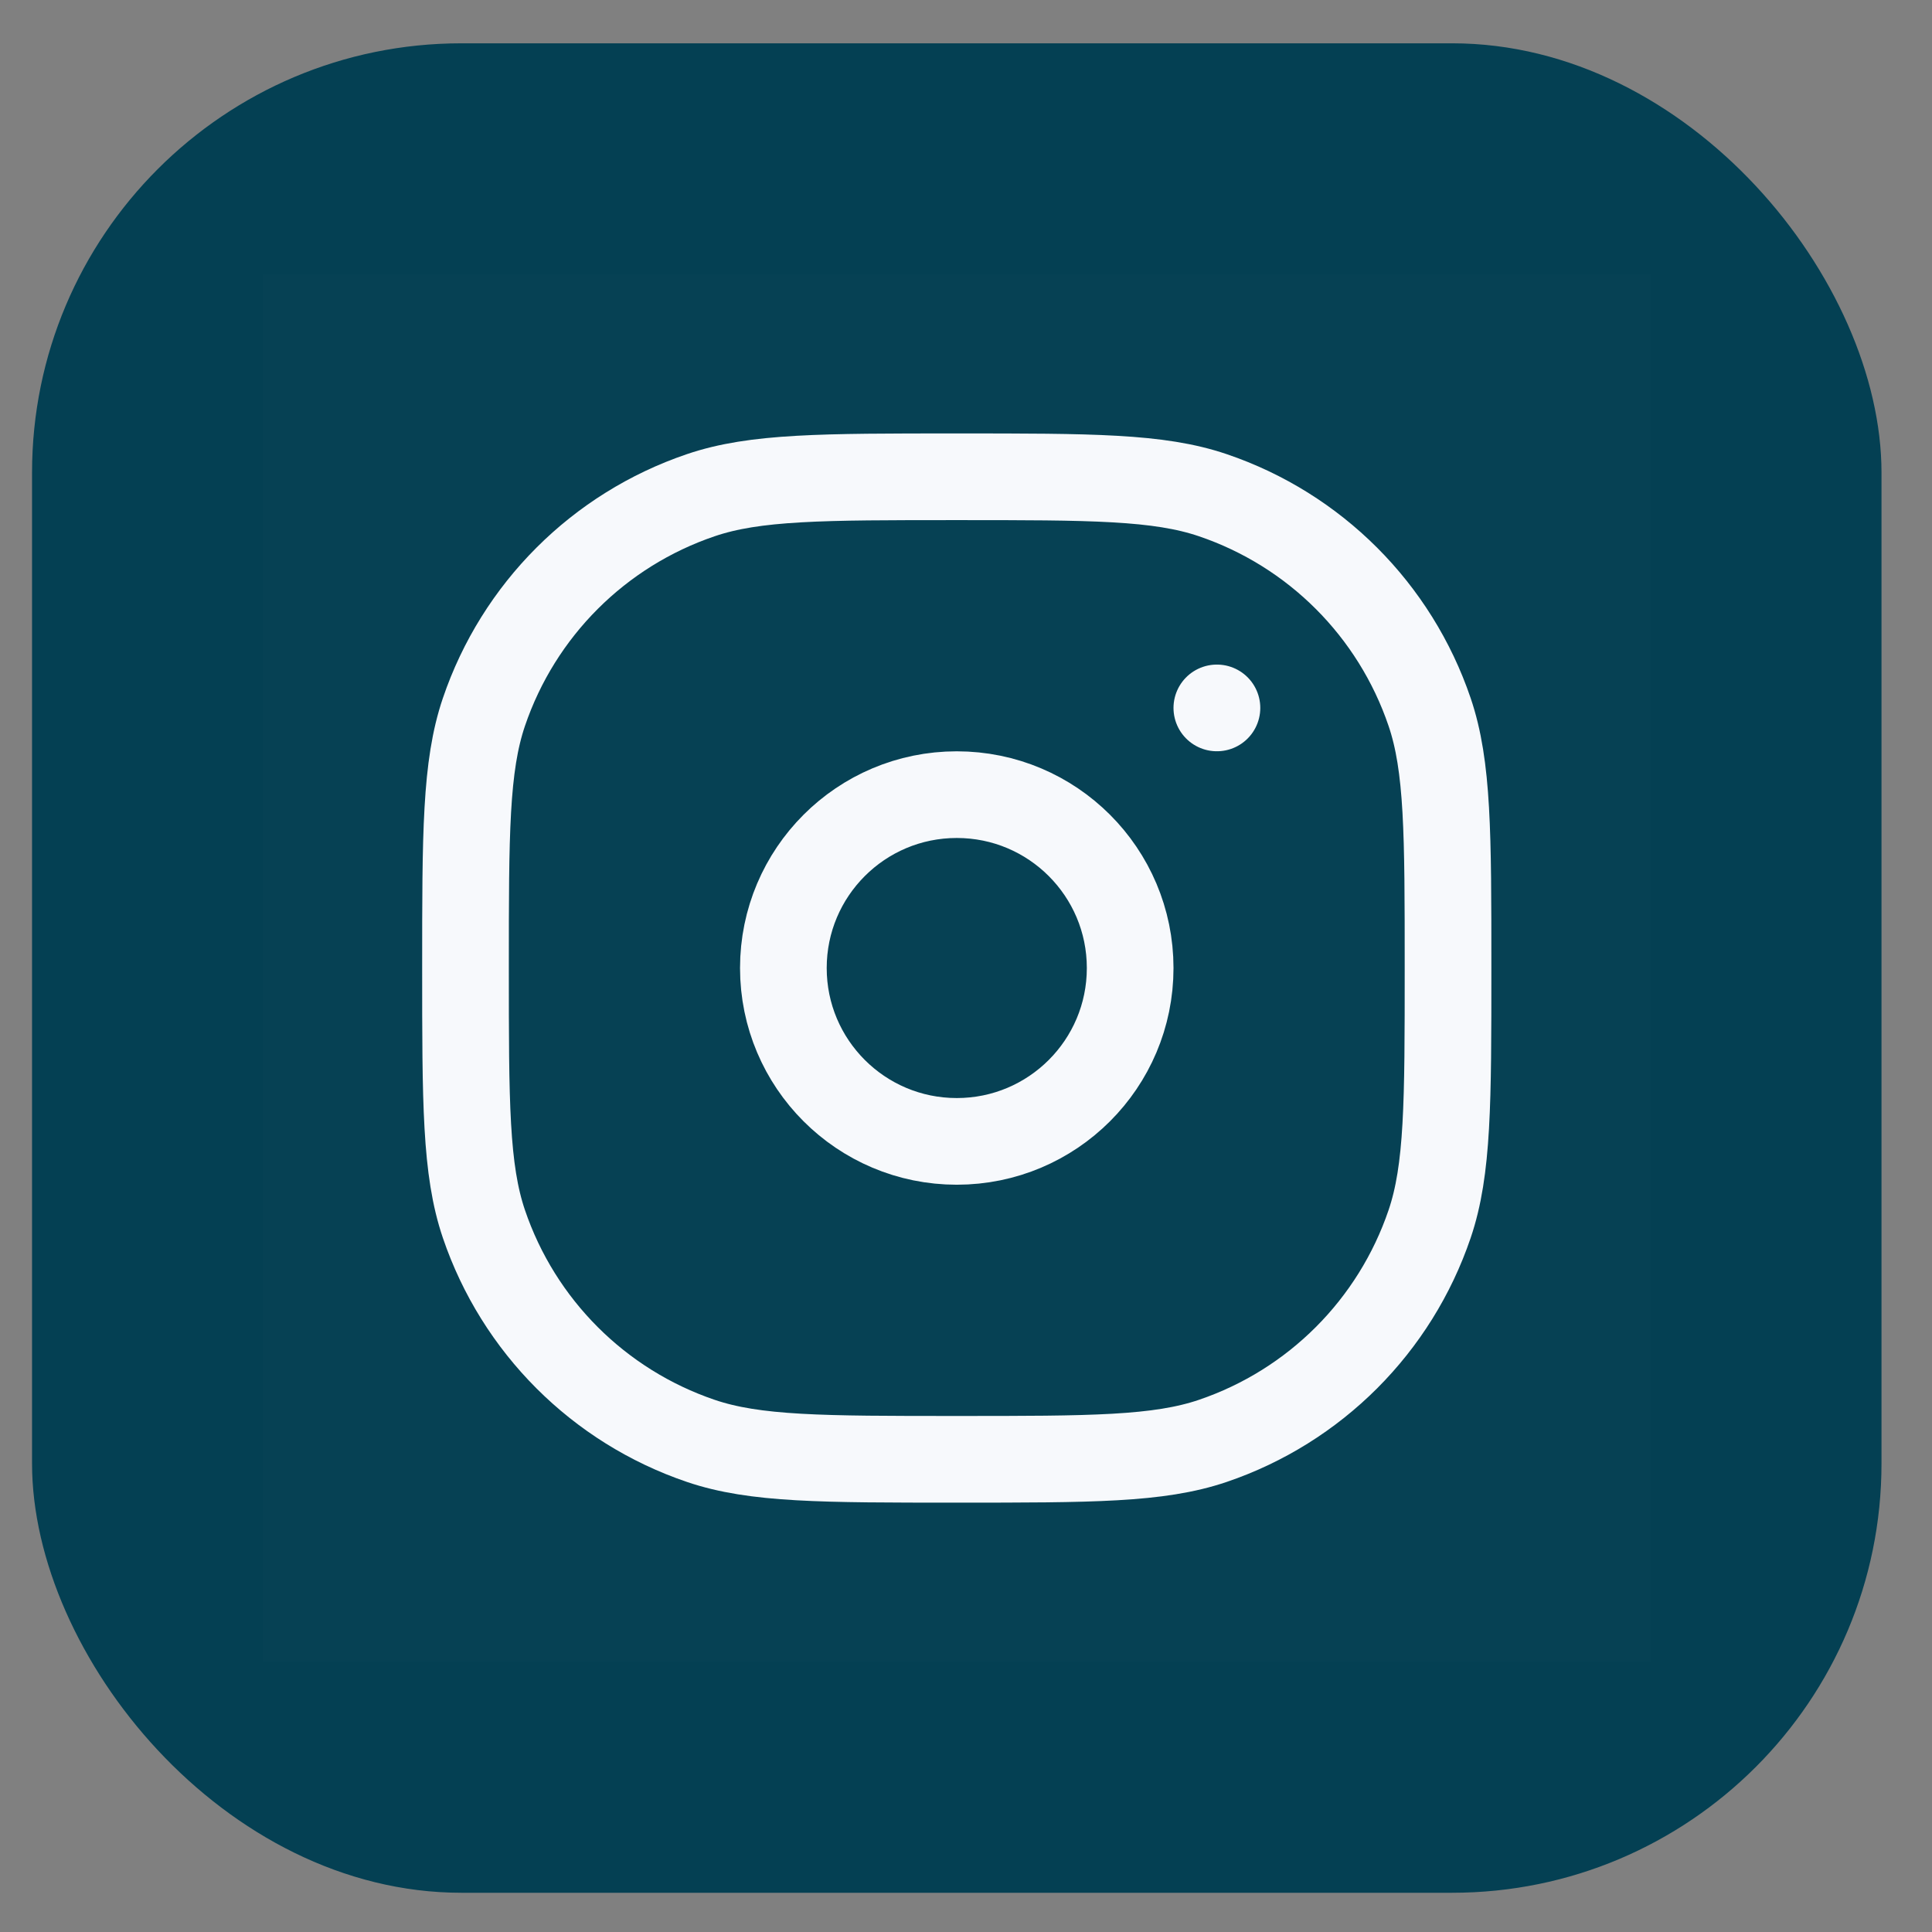
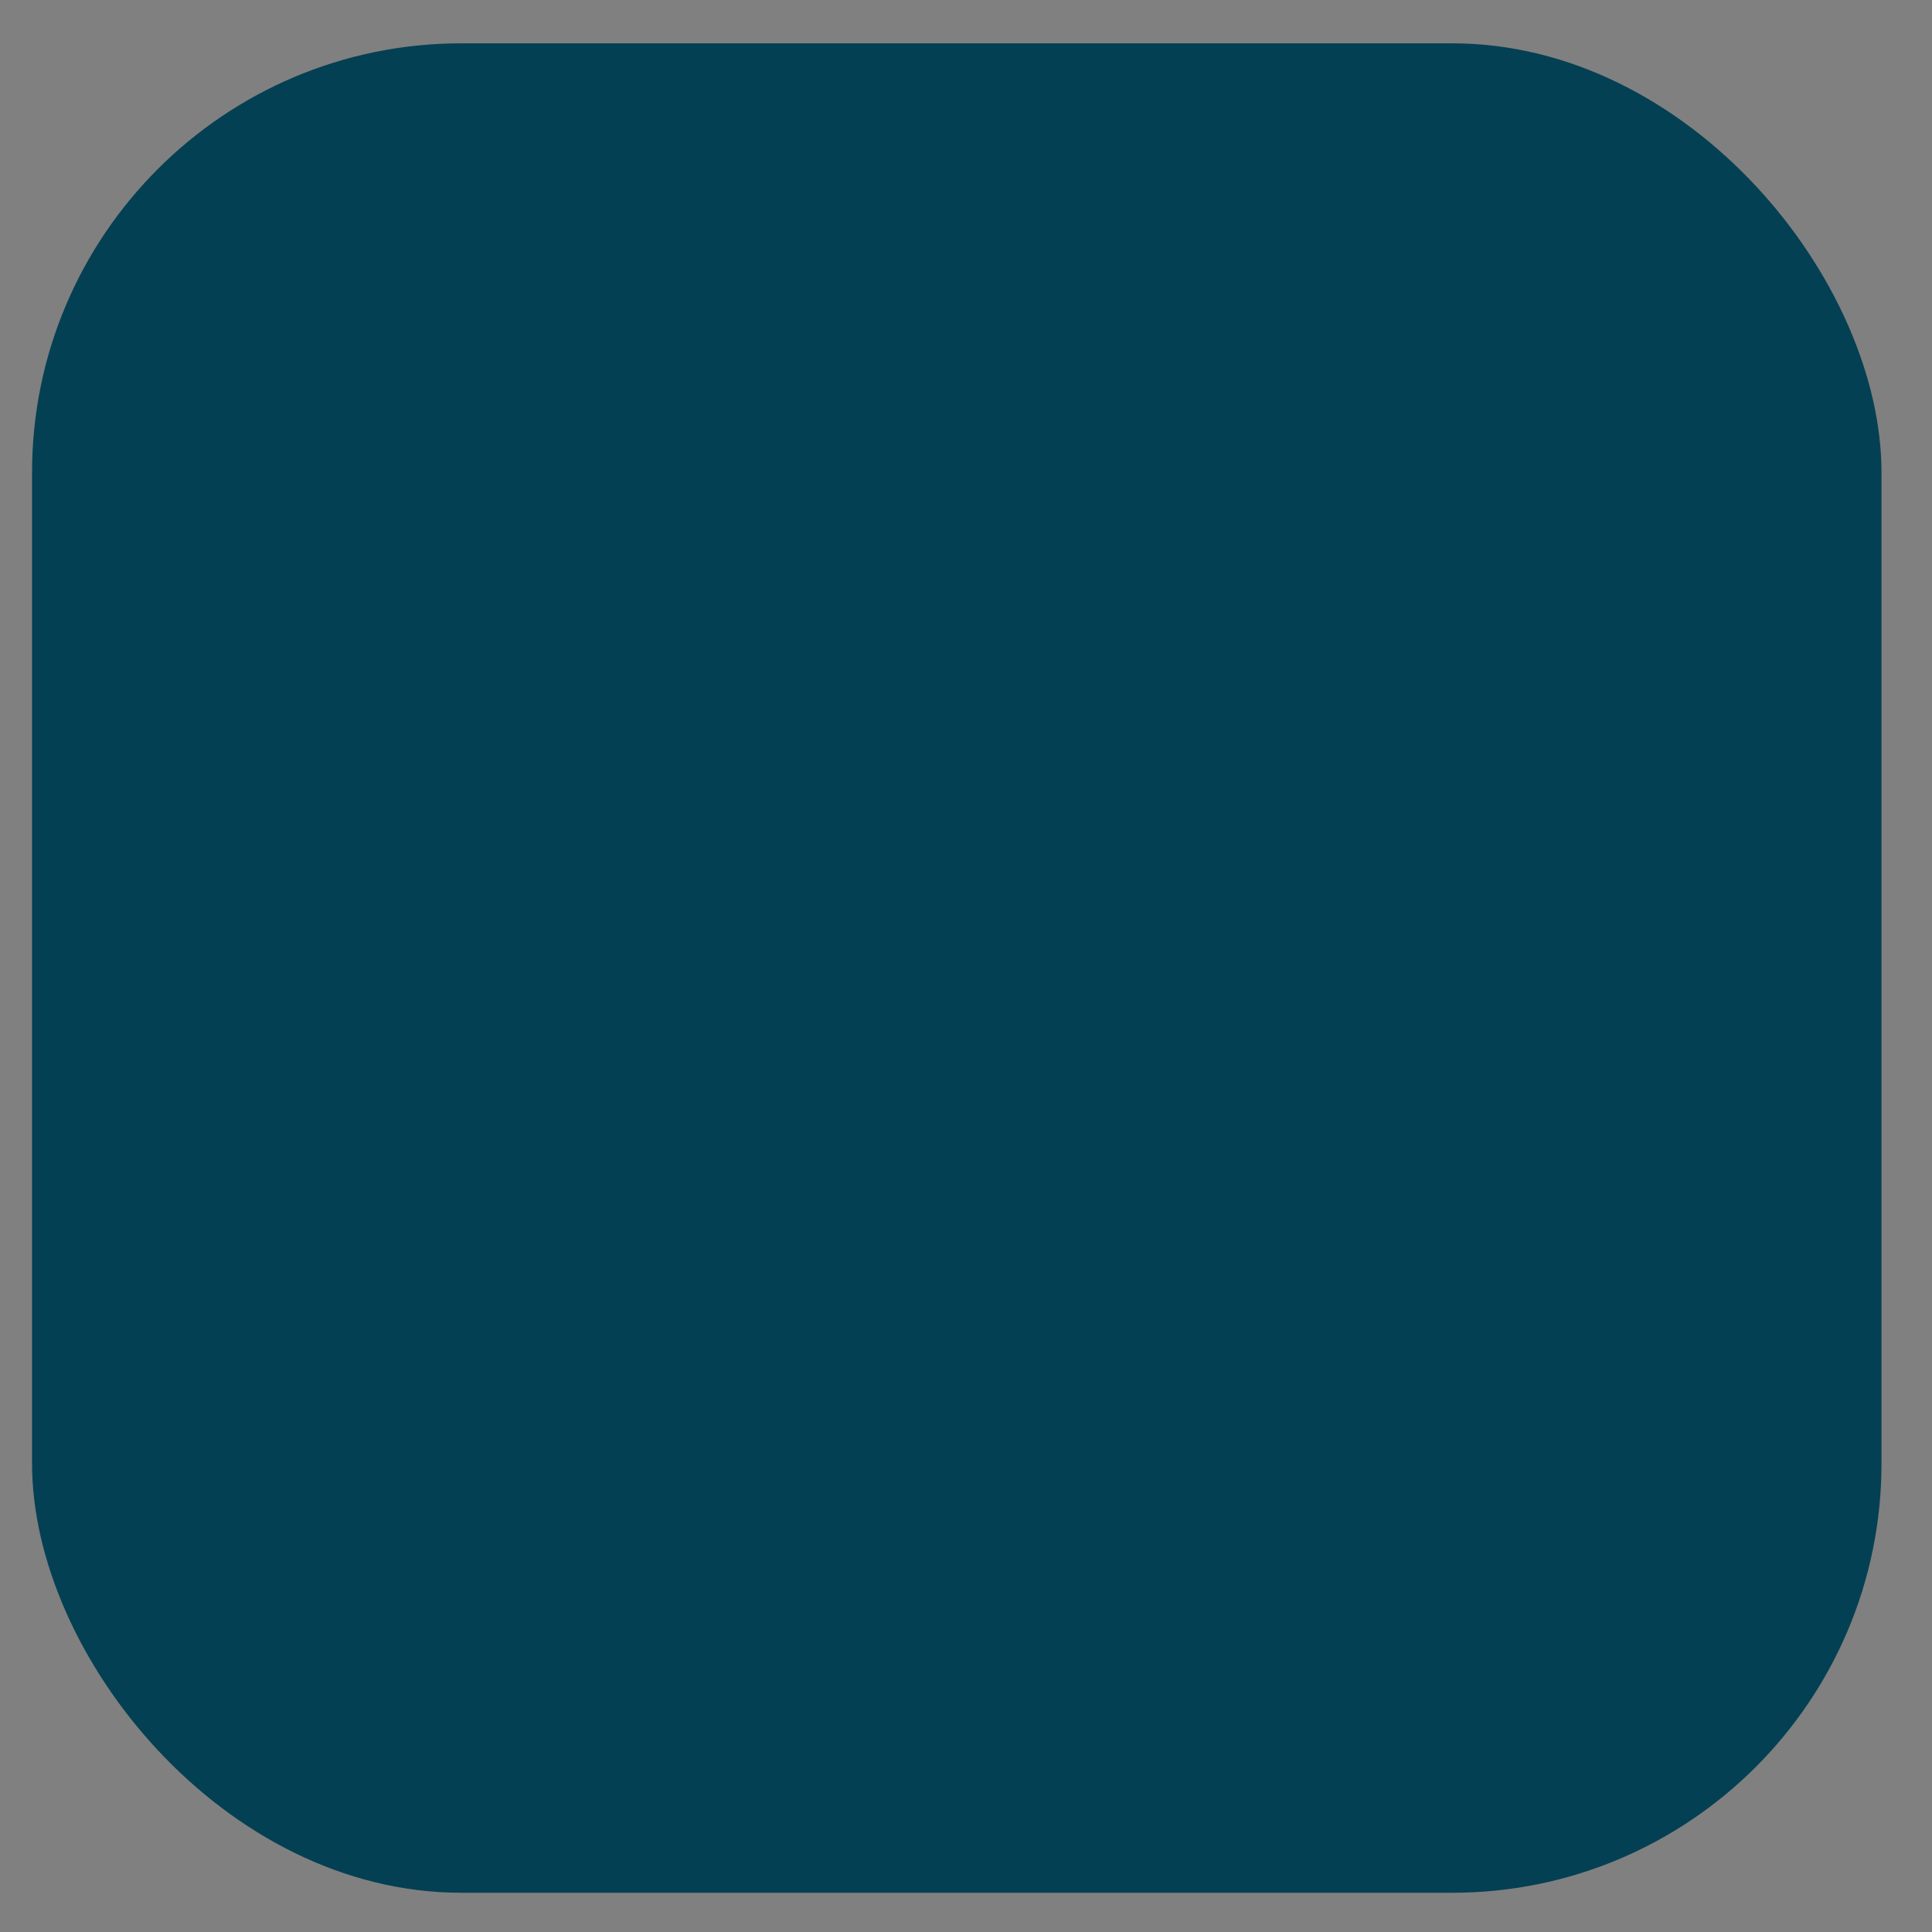
<svg xmlns="http://www.w3.org/2000/svg" width="36" height="36" viewBox="0 0 36 36" fill="none">
  <rect x="0" y="0" width="36" height="36" fill="#808080" stroke="none" />
  <rect x="0.597" y="0.807" width="34.462" height="34.462" rx="8" fill="#044053" />
-   <path d="M30.751 5.114V30.96H4.905V5.114H30.751Z" fill="white" fill-opacity="0.01" />
-   <path d="M22.674 13.191H22.676M21.059 18.038C21.059 19.822 19.613 21.268 17.828 21.268C16.044 21.268 14.597 19.822 14.597 18.038C14.597 16.253 16.044 14.807 17.828 14.807C19.613 14.807 21.059 16.253 21.059 18.038ZM17.828 27.192C15.322 27.192 14.069 27.192 13.059 26.849C11.157 26.203 9.663 24.709 9.017 22.807C8.674 21.797 8.674 20.544 8.674 18.038C8.674 15.532 8.674 14.278 9.017 13.268C9.663 11.366 11.157 9.872 13.059 9.227C14.069 8.884 15.322 8.884 17.828 8.884C20.334 8.884 21.587 8.884 22.598 9.227C24.5 9.872 25.993 11.366 26.639 13.268C26.982 14.278 26.982 15.532 26.982 18.038C26.982 20.544 26.982 21.797 26.639 22.807C25.993 24.709 24.5 26.203 22.598 26.849C21.587 27.192 20.334 27.192 17.828 27.192Z" stroke="#F7F9FC" stroke-width="1.615" stroke-linecap="round" stroke-linejoin="round" />
</svg>